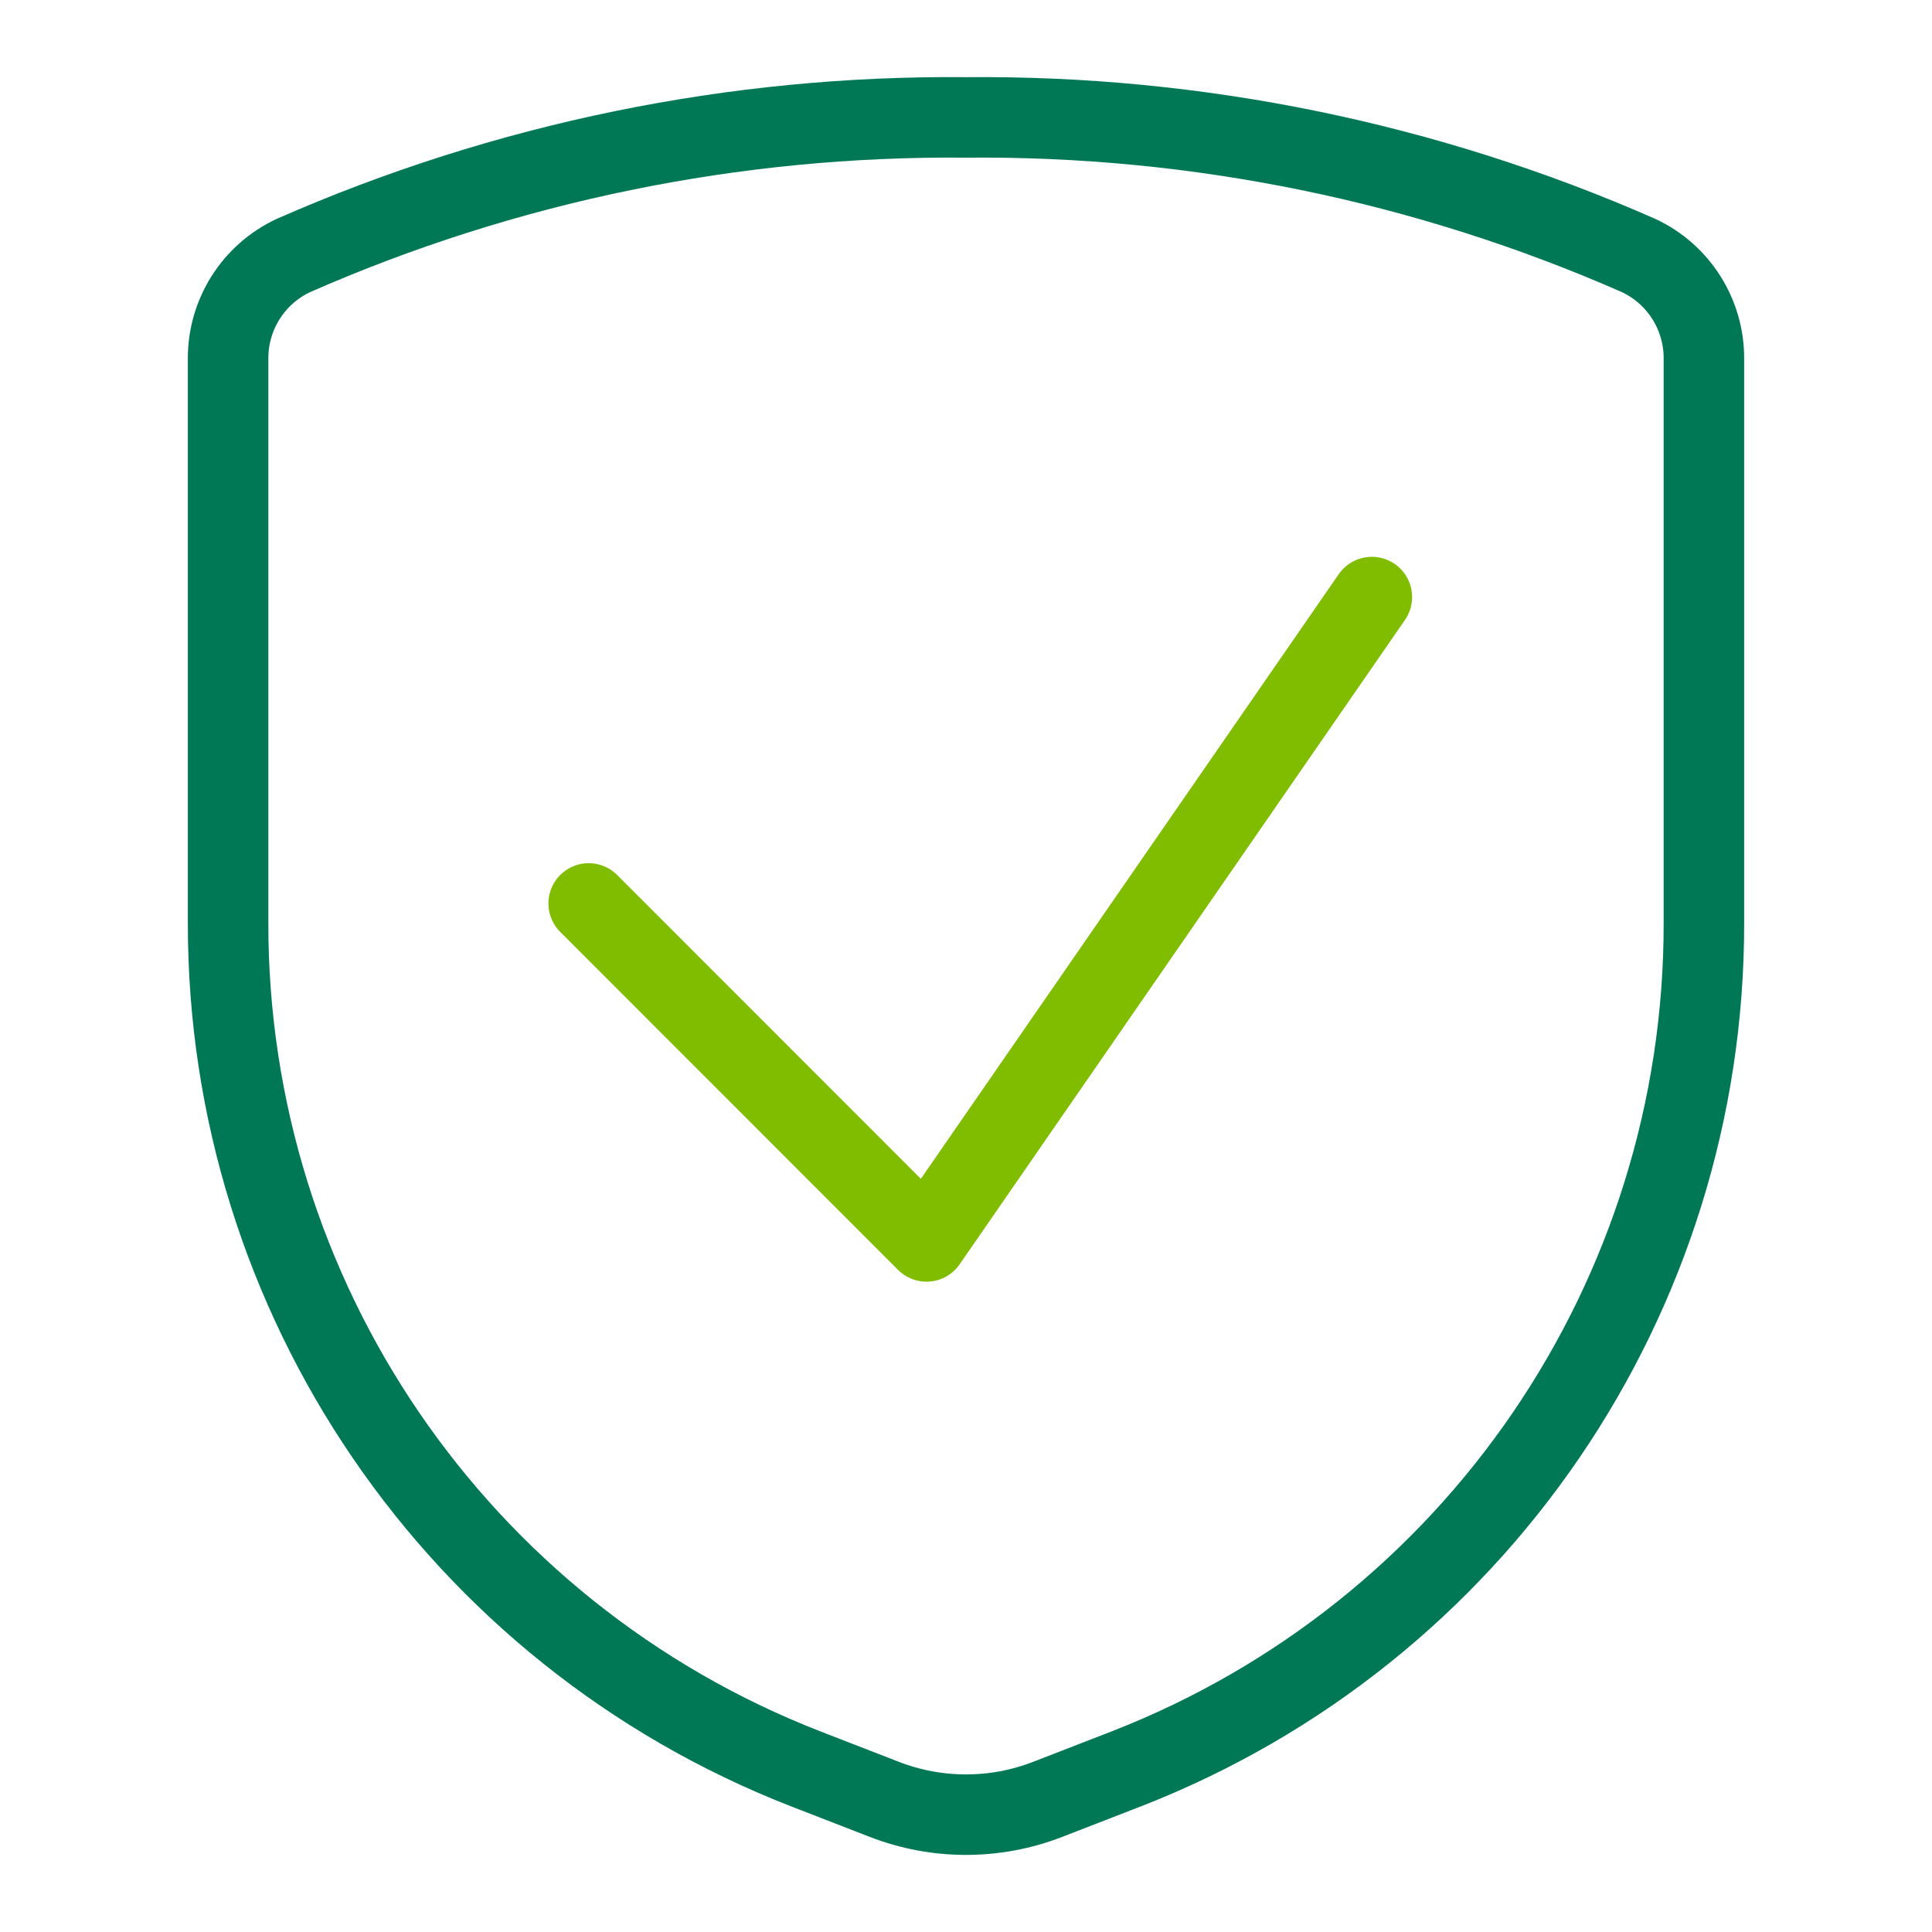
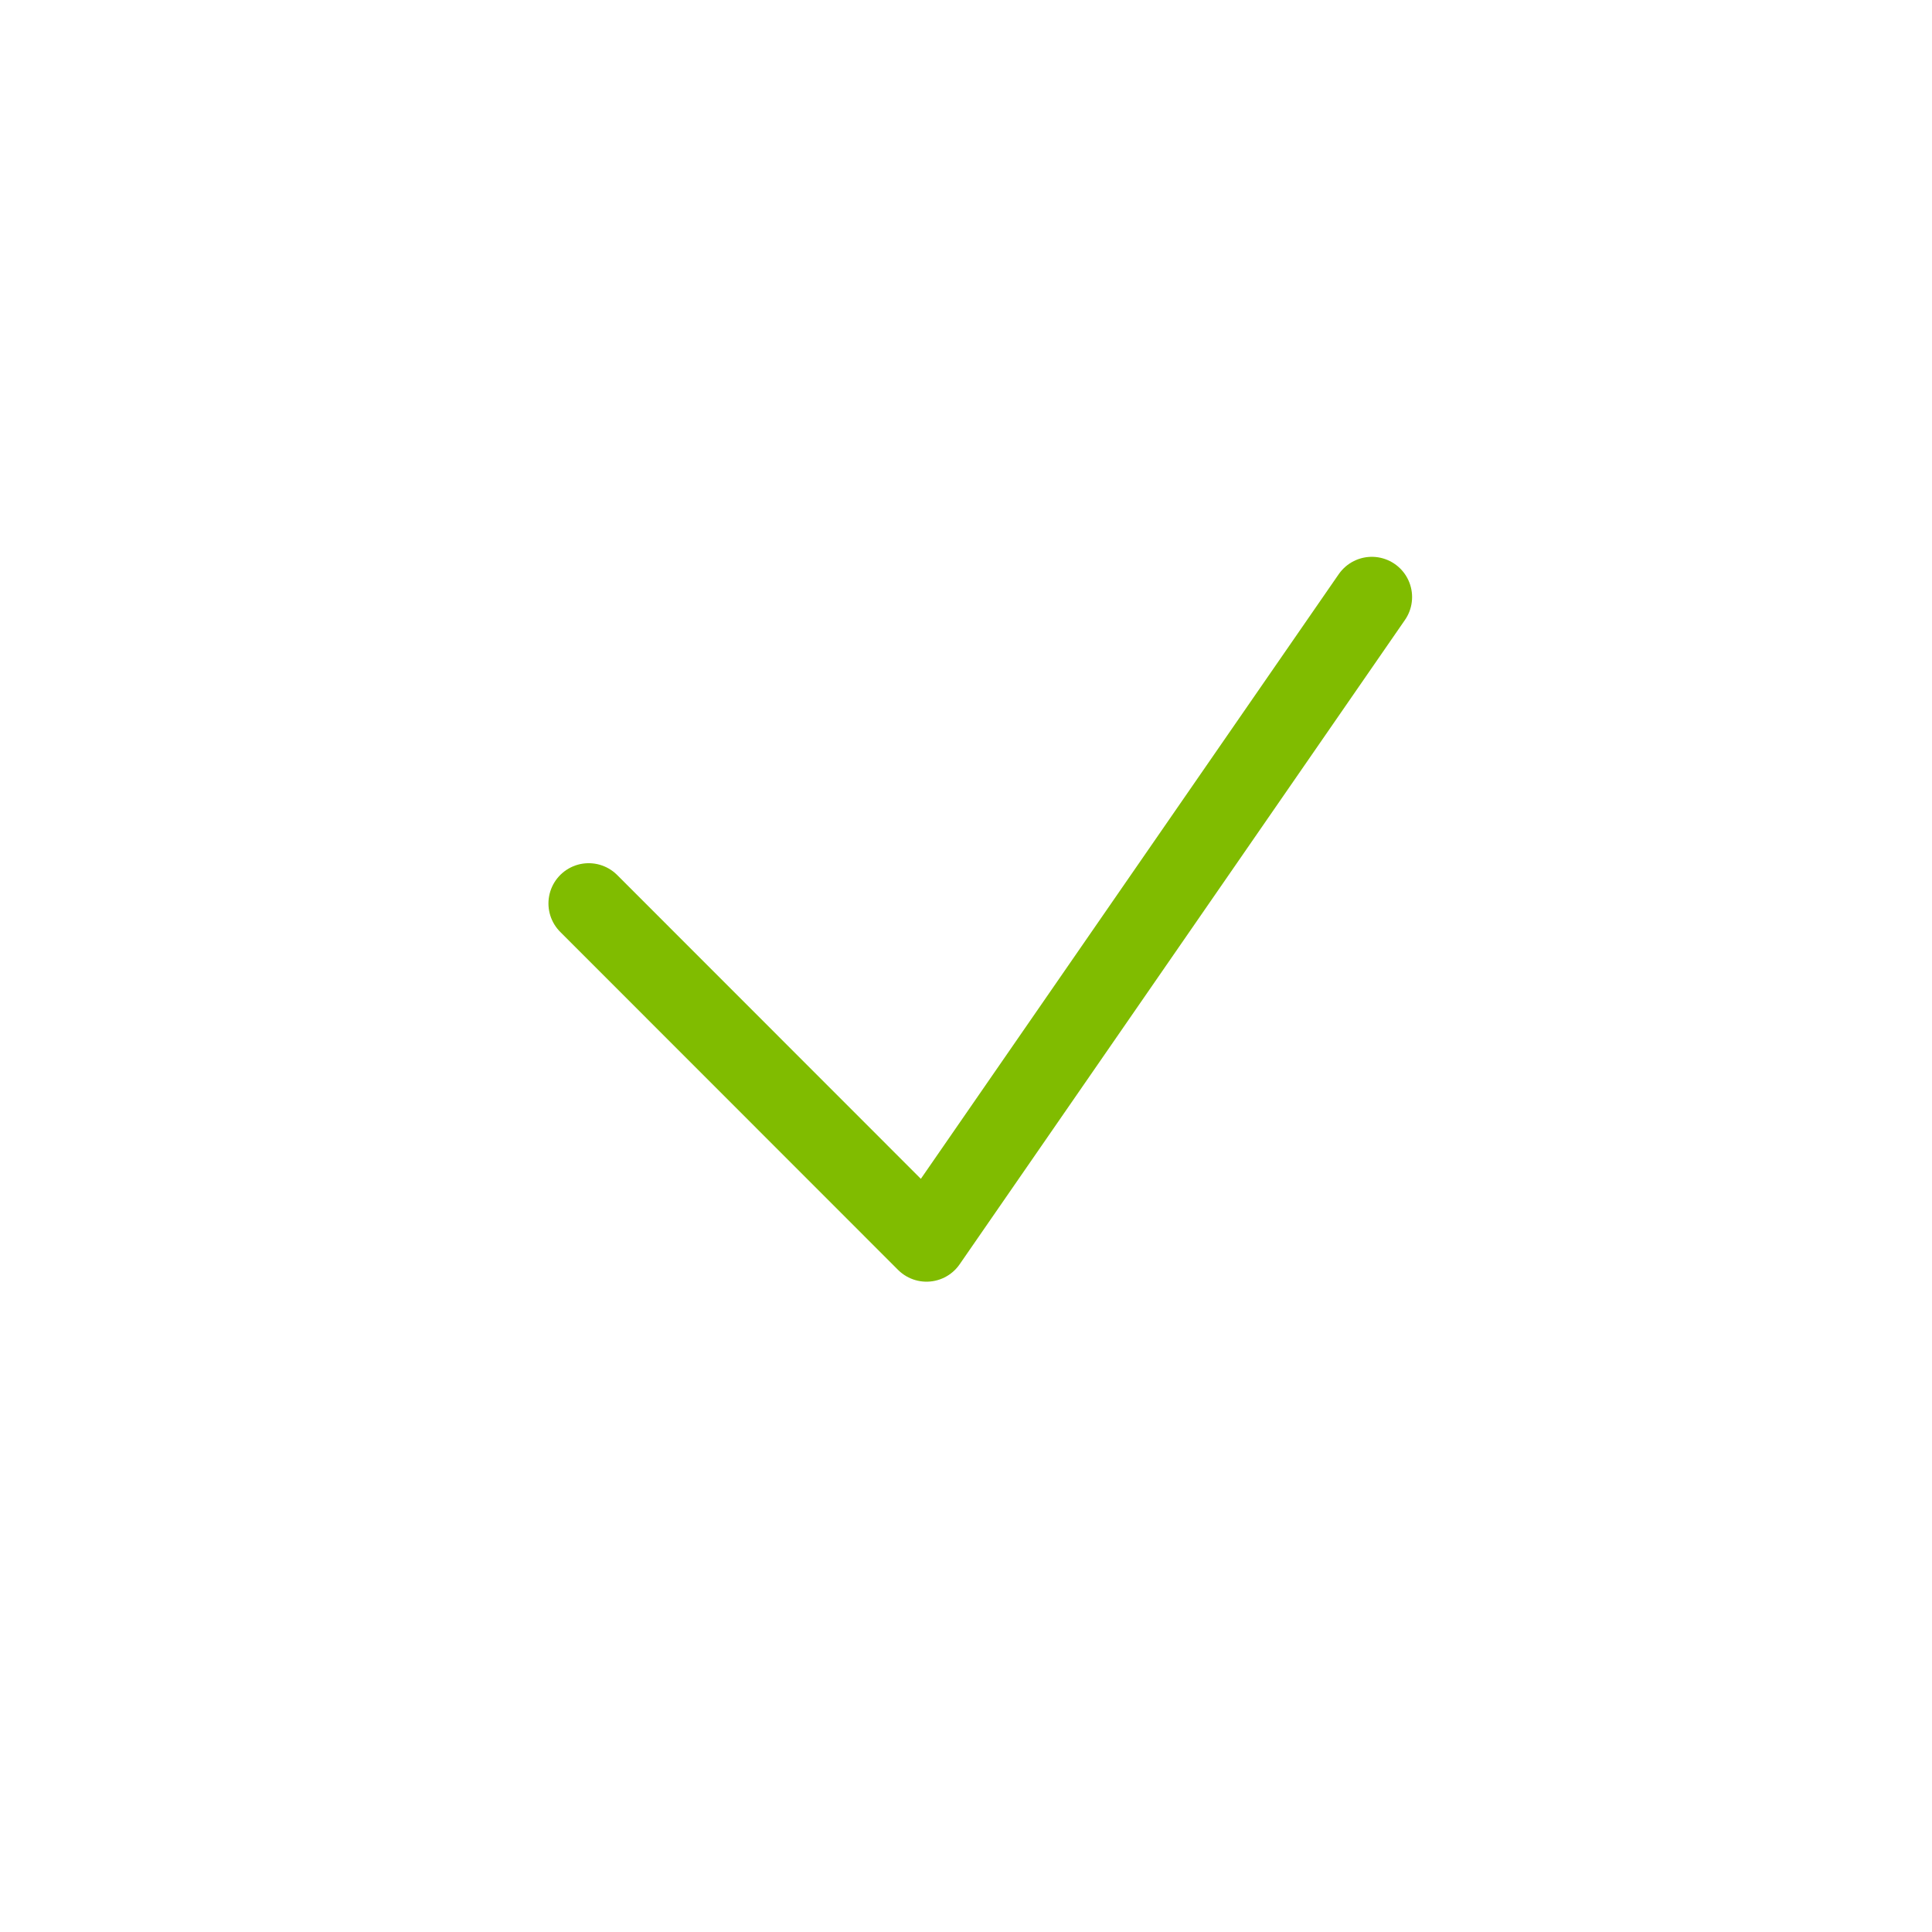
<svg xmlns="http://www.w3.org/2000/svg" width="48" height="48" viewBox="0 0 48 48" fill="none">
  <path d="M34.083 14.834L23.019 30.843L14.626 22.446" stroke="#80BC00" stroke-width="2" stroke-linecap="round" stroke-linejoin="round" />
-   <path fill-rule="evenodd" clip-rule="evenodd" d="M5.667 8.921V22.923C5.652 32.221 11.353 40.574 20.018 43.947L21.974 44.706C23.278 45.211 24.722 45.211 26.026 44.706L27.982 43.947C36.647 40.574 42.349 32.221 42.333 22.923V8.921C42.342 7.816 41.704 6.808 40.702 6.344C35.44 4.032 29.747 2.864 24 2.917C18.253 2.864 12.56 4.032 7.298 6.344C6.296 6.808 5.658 7.816 5.667 8.921Z" stroke="#007856" stroke-width="2" stroke-linecap="round" stroke-linejoin="round" />
</svg>